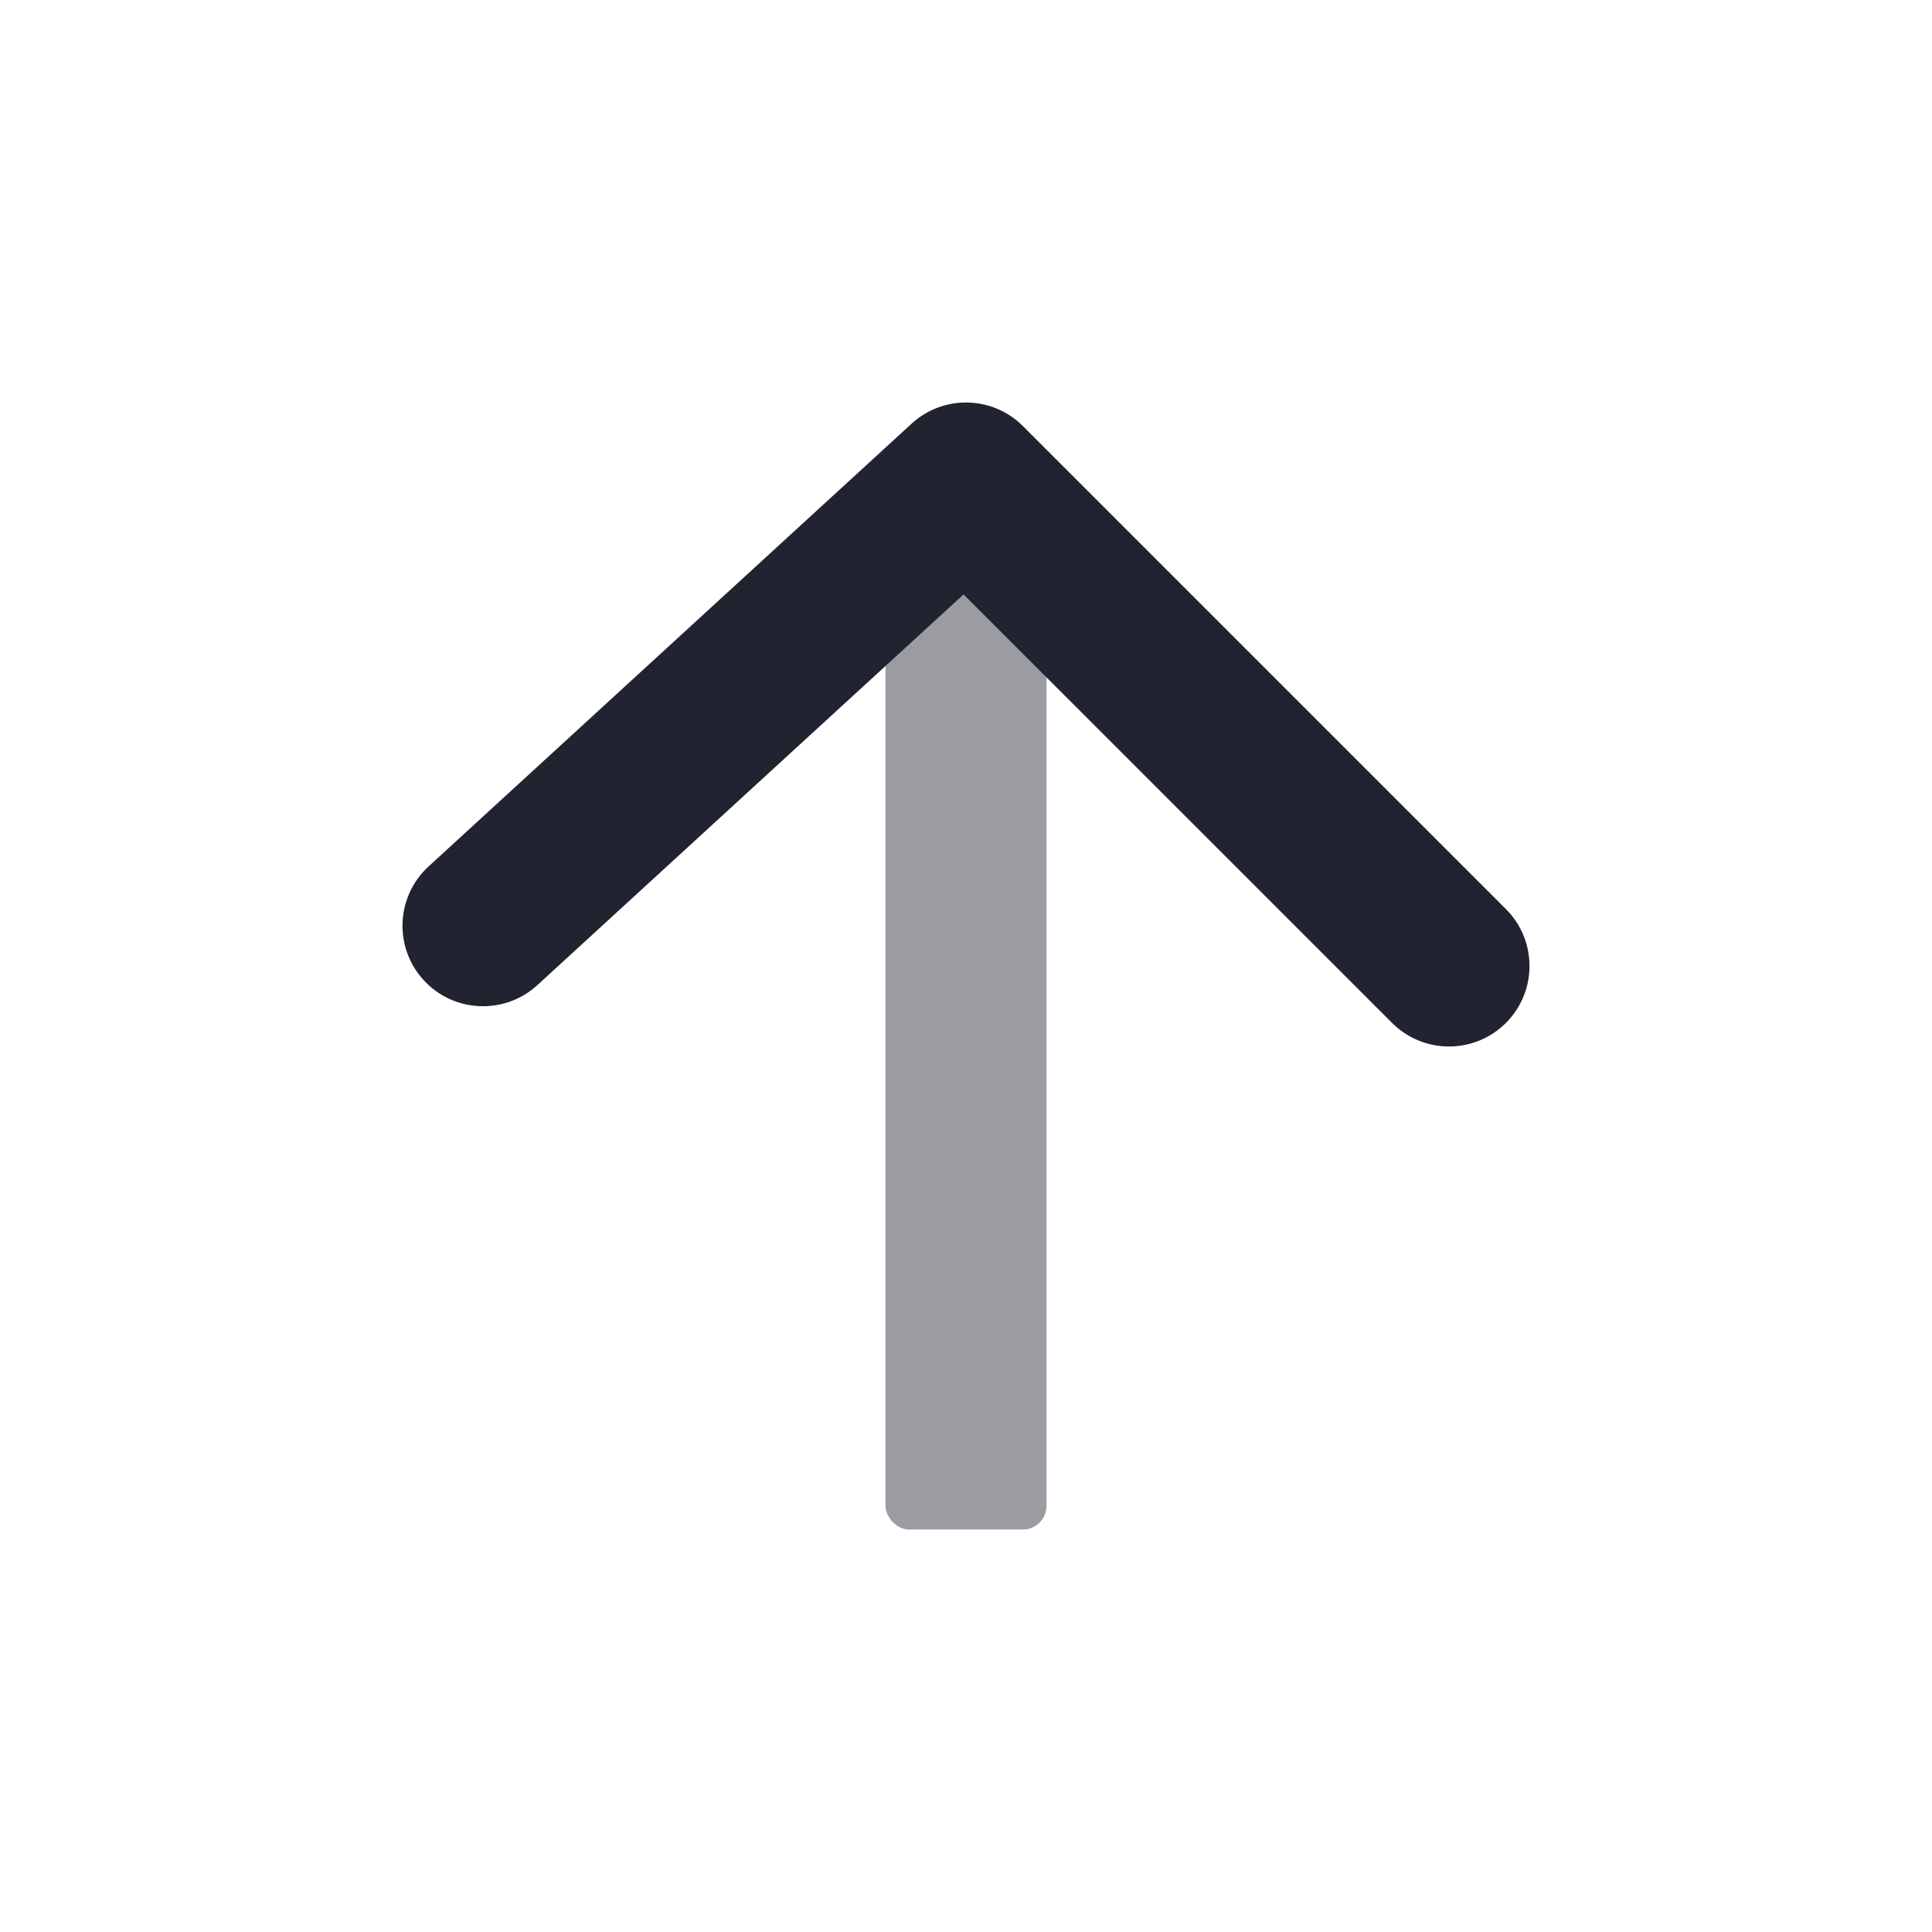
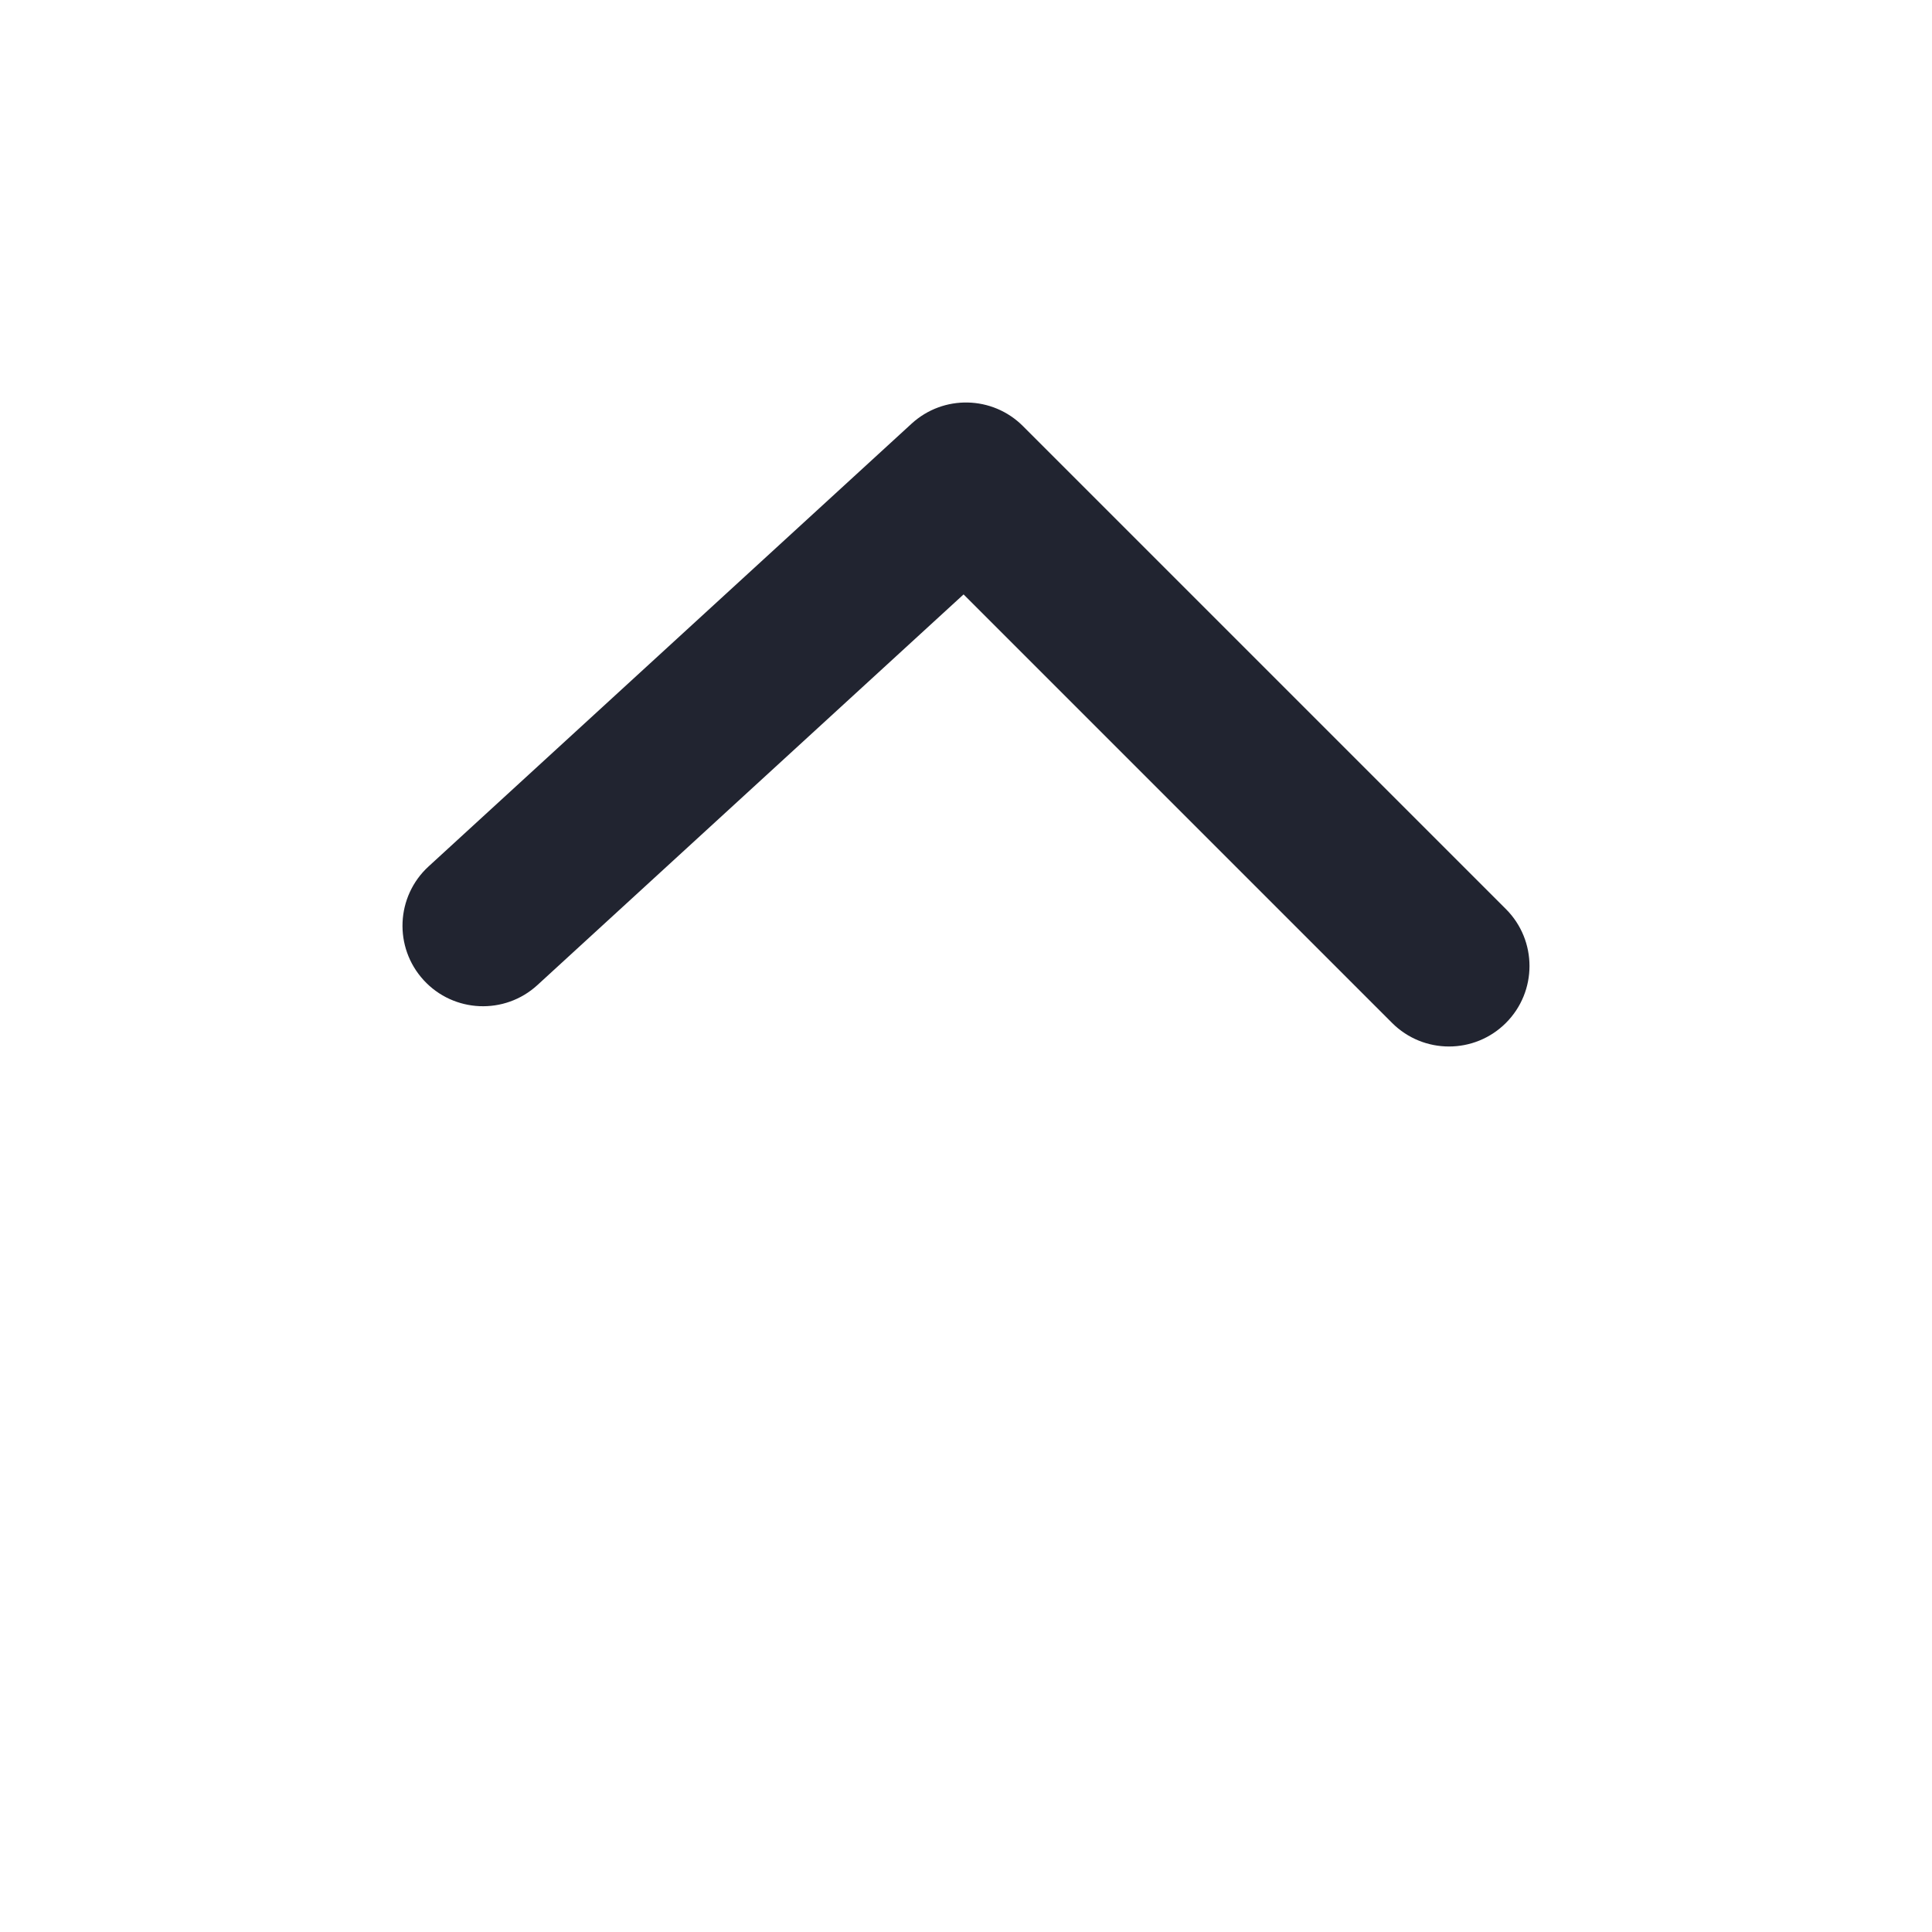
<svg xmlns="http://www.w3.org/2000/svg" width="82" height="82" viewBox="0 0 82 82" fill="none">
-   <rect opacity="0.45" x="44.417" y="64.917" width="6.833" height="42.708" rx="1" transform="rotate(180 44.417 64.917)" fill="#212430" />
-   <path d="M59.084 43.416C60.418 44.75 62.582 44.75 63.916 43.416C65.25 42.082 65.25 39.918 63.916 38.584L43.416 18.084C42.123 16.791 40.04 16.745 38.691 17.981L18.191 36.773C16.8 38.048 16.706 40.209 17.981 41.6C19.256 42.991 21.418 43.085 22.809 41.81L40.897 25.229L59.084 43.416Z" fill="#212430" />
+   <path d="M59.084 43.416C60.418 44.75 62.582 44.75 63.916 43.416C65.25 42.082 65.25 39.918 63.916 38.584L43.416 18.084C42.123 16.791 40.04 16.745 38.691 17.981L18.191 36.773C16.8 38.048 16.706 40.209 17.981 41.6C19.256 42.991 21.418 43.085 22.809 41.81L40.897 25.229L59.084 43.416" fill="#212430" />
</svg>